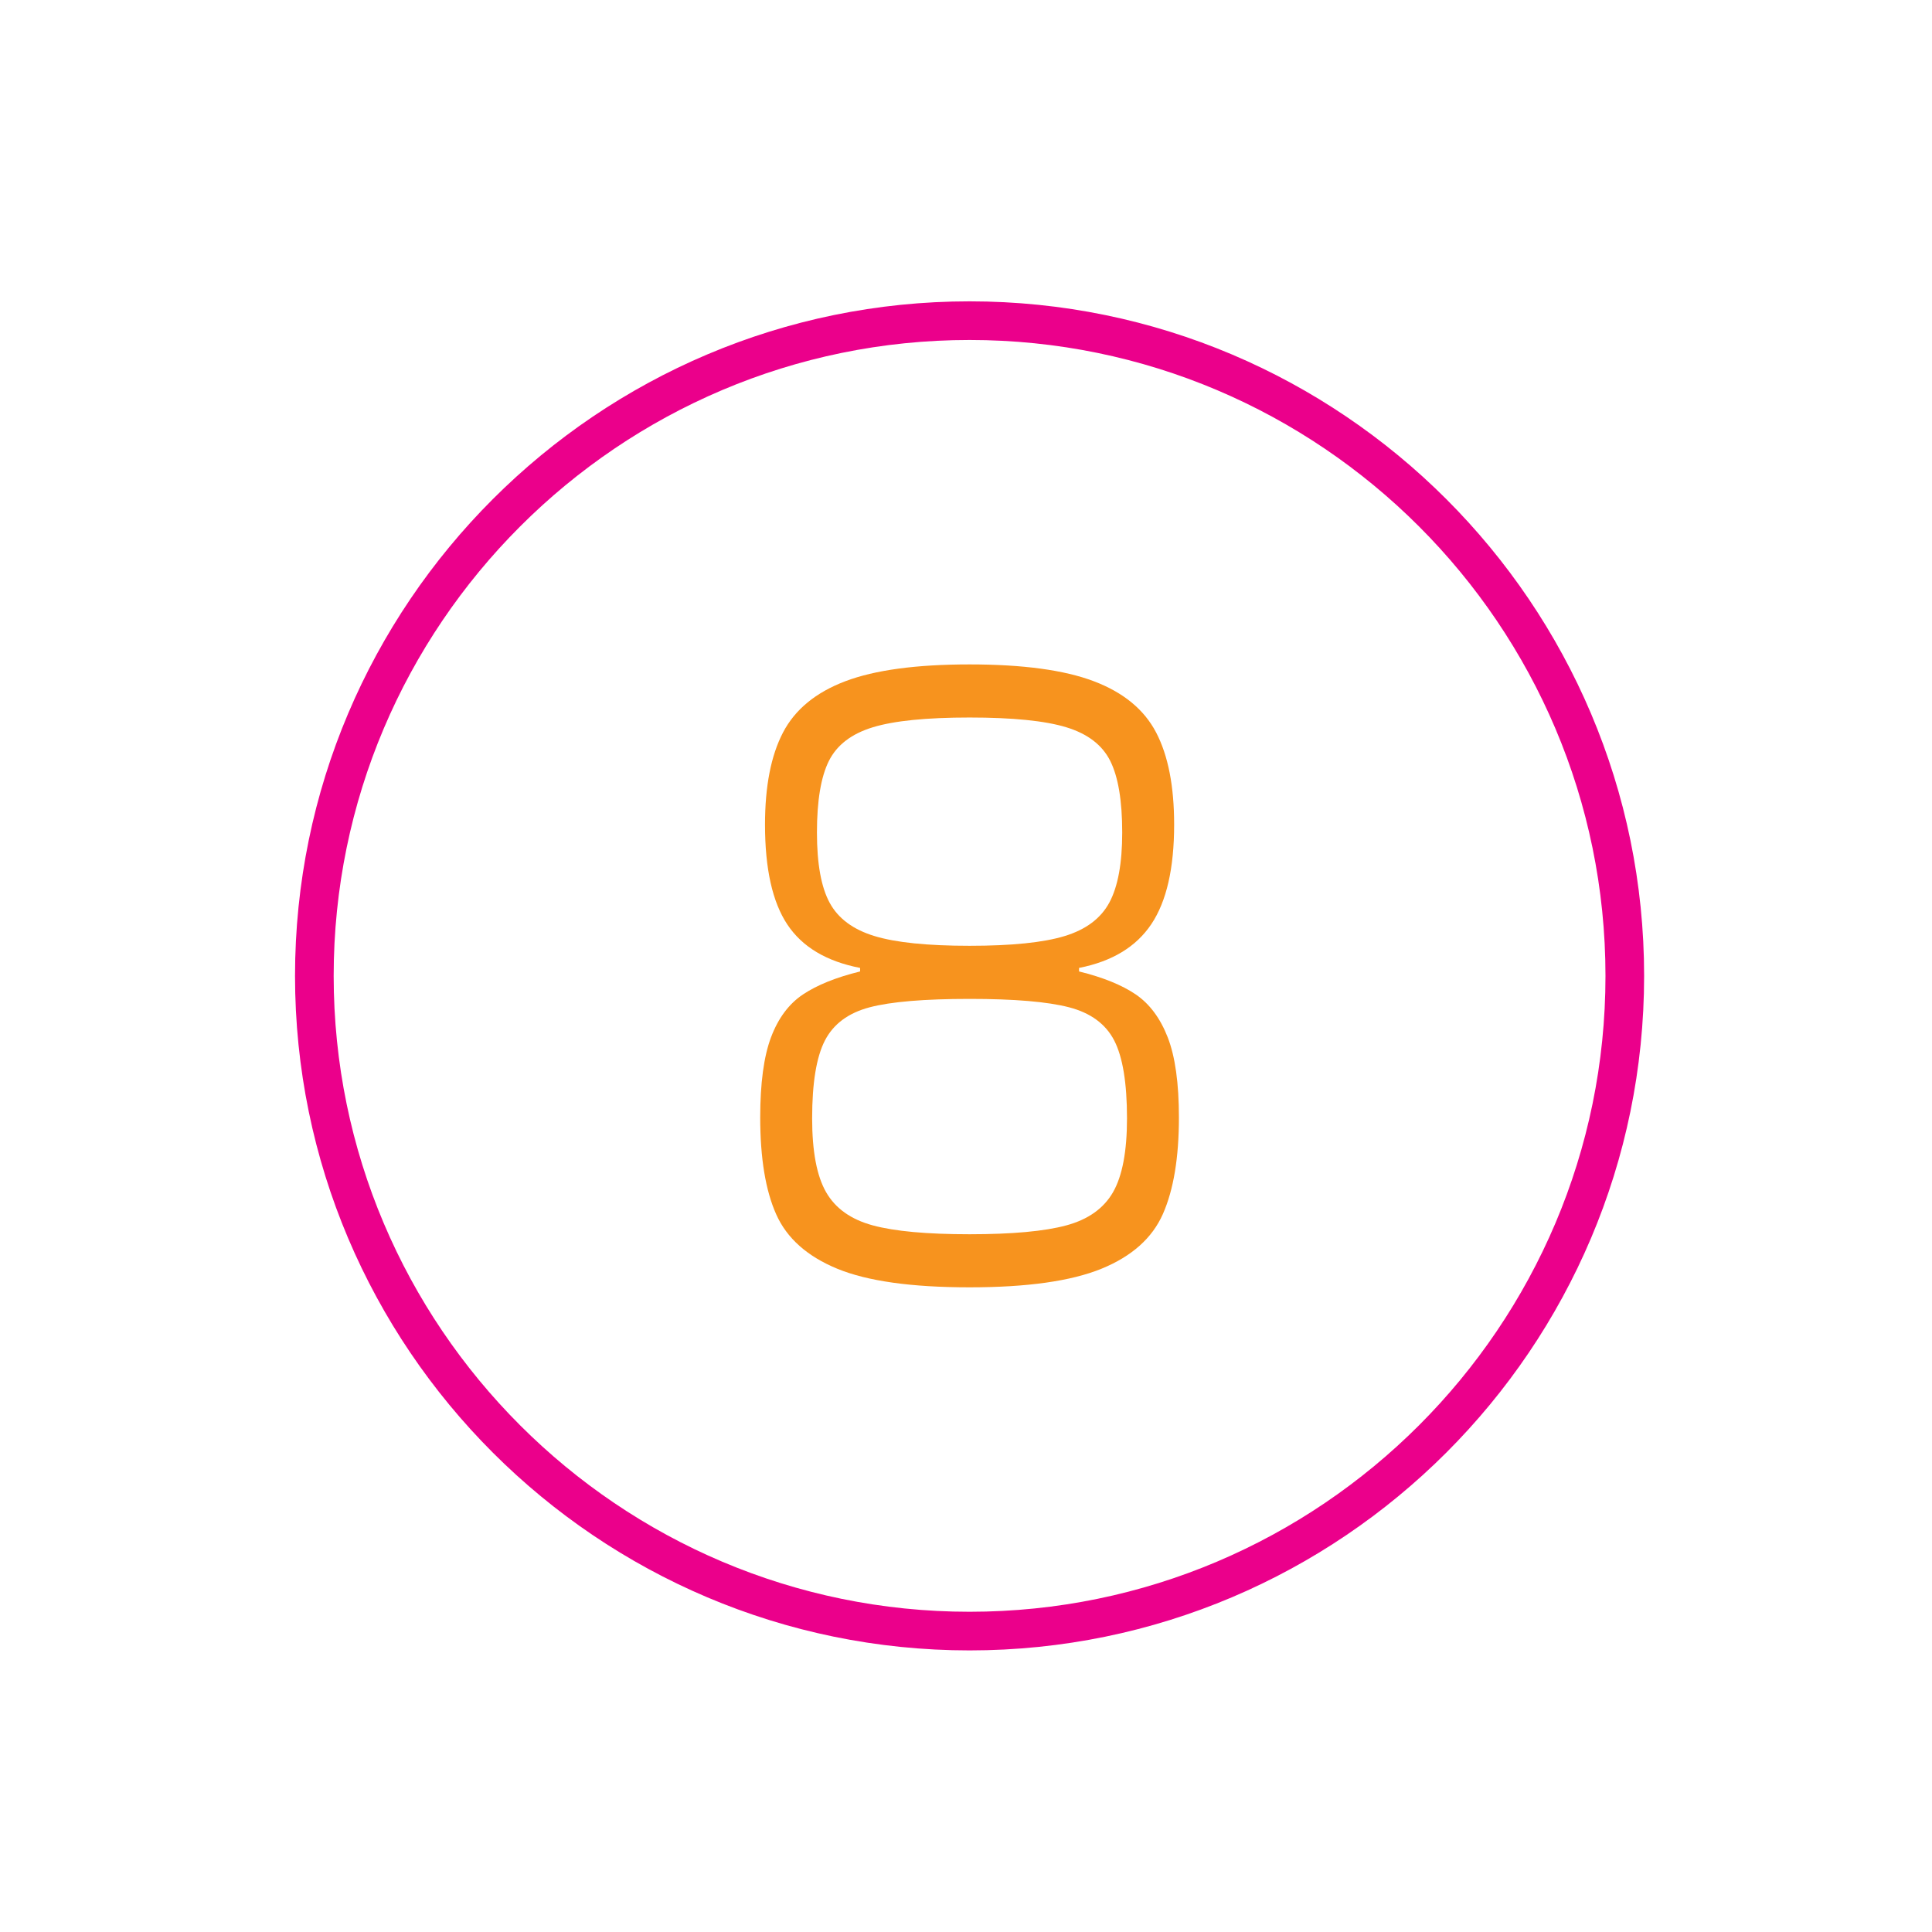
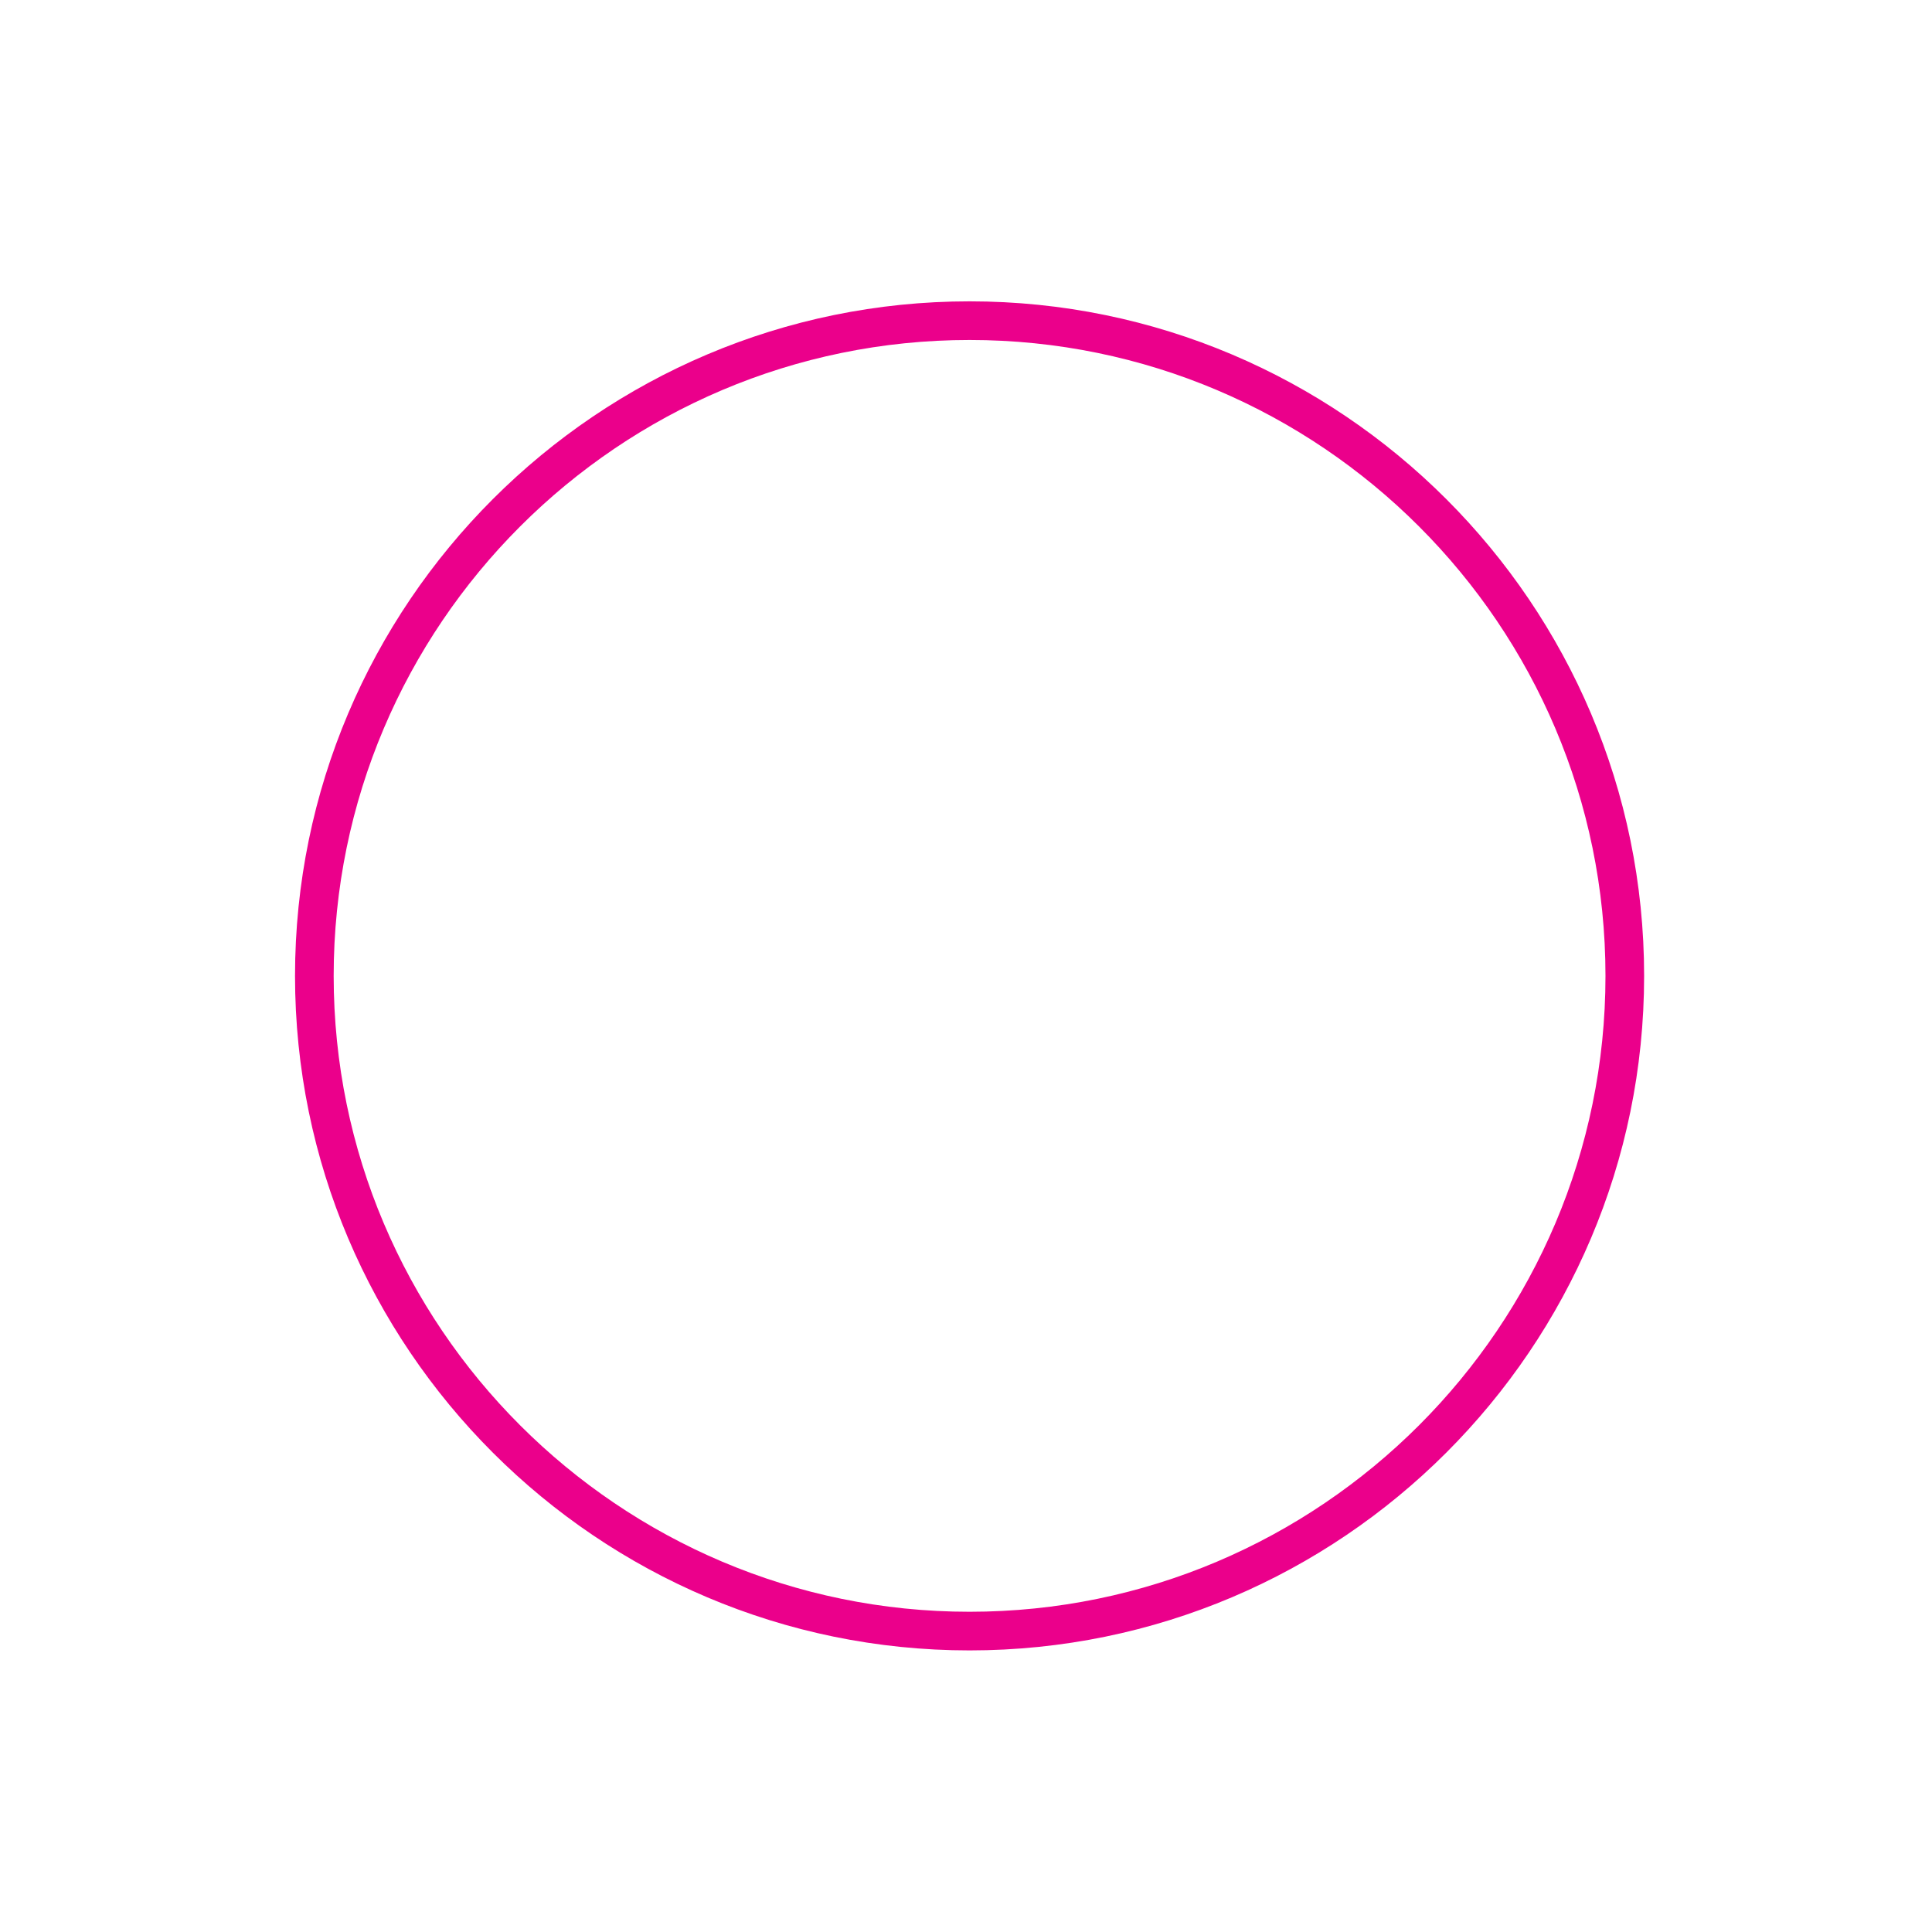
<svg xmlns="http://www.w3.org/2000/svg" version="1.1" id="Layer_1" x="0px" y="0px" width="150px" height="150px" viewBox="0 0 150 150" enable-background="new 0 0 150 150" xml:space="preserve">
  <path fill="#EB008B" d="M75.277,128.137c-28.877,0-52.371-23.492-52.371-52.369c0-28.877,23.493-52.372,52.371-52.372  c28.877,0,52.372,23.494,52.372,52.372C127.648,104.645,104.154,128.137,75.277,128.137z M75.277,26.396  c-27.223,0-49.371,22.148-49.371,49.372s22.147,49.369,49.371,49.369c27.224,0,49.372-22.146,49.372-49.369  C124.648,48.543,102.5,26.396,75.277,26.396z" />
  <g>
-     <path fill="#F7931E" d="M65.01,98.506c-2.338-0.962-3.92-2.37-4.746-4.226c-0.828-1.854-1.241-4.362-1.241-7.522   c0-2.655,0.279-4.728,0.837-6.217c0.559-1.487,1.386-2.599,2.482-3.332c1.096-0.731,2.574-1.328,4.436-1.786v-0.274   c-2.605-0.504-4.488-1.626-5.646-3.366c-1.158-1.74-1.737-4.328-1.737-7.763c0-2.977,0.465-5.358,1.396-7.145   c0.93-1.786,2.543-3.114,4.839-3.984s5.511-1.306,9.647-1.306c4.136,0,7.353,0.436,9.647,1.306c2.296,0.87,3.909,2.198,4.84,3.984   s1.396,4.168,1.396,7.145c0,3.39-0.589,5.966-1.769,7.728c-1.179,1.764-3.051,2.897-5.614,3.401v0.274   c1.861,0.458,3.329,1.055,4.405,1.786c1.074,0.733,1.901,1.845,2.481,3.332c0.578,1.489,0.868,3.562,0.868,6.217   c0,3.115-0.414,5.611-1.24,7.488c-0.828,1.879-2.42,3.298-4.777,4.26c-2.357,0.961-5.771,1.442-10.237,1.442   C70.769,99.948,67.346,99.467,65.01,98.506z M82.784,95.14c1.696-0.458,2.905-1.316,3.63-2.576c0.723-1.26,1.086-3.171,1.086-5.736   c0-2.748-0.332-4.763-0.993-6.046c-0.662-1.281-1.83-2.14-3.505-2.576c-1.676-0.435-4.25-0.652-7.725-0.652   c-3.517,0-6.102,0.218-7.756,0.652c-1.654,0.437-2.812,1.295-3.474,2.576c-0.662,1.283-0.993,3.298-0.993,6.046   c0,2.565,0.361,4.477,1.086,5.736c0.724,1.26,1.934,2.118,3.63,2.576c1.695,0.458,4.197,0.687,7.507,0.687   C78.586,95.826,81.088,95.598,82.784,95.14z M82.66,72.675c1.654-0.503,2.812-1.374,3.475-2.61   c0.661-1.236,0.993-3.045,0.993-5.427c0-2.474-0.311-4.328-0.931-5.564c-0.621-1.237-1.759-2.106-3.413-2.61   s-4.156-0.756-7.507-0.756s-5.854,0.252-7.507,0.756c-1.655,0.504-2.792,1.373-3.413,2.61c-0.619,1.236-0.93,3.091-0.93,5.564   c0,2.428,0.33,4.248,0.992,5.461c0.661,1.214,1.82,2.073,3.475,2.576c1.654,0.505,4.115,0.756,7.383,0.756   C78.544,73.431,81.006,73.18,82.66,72.675z" />
-   </g>
+     </g>
</svg>